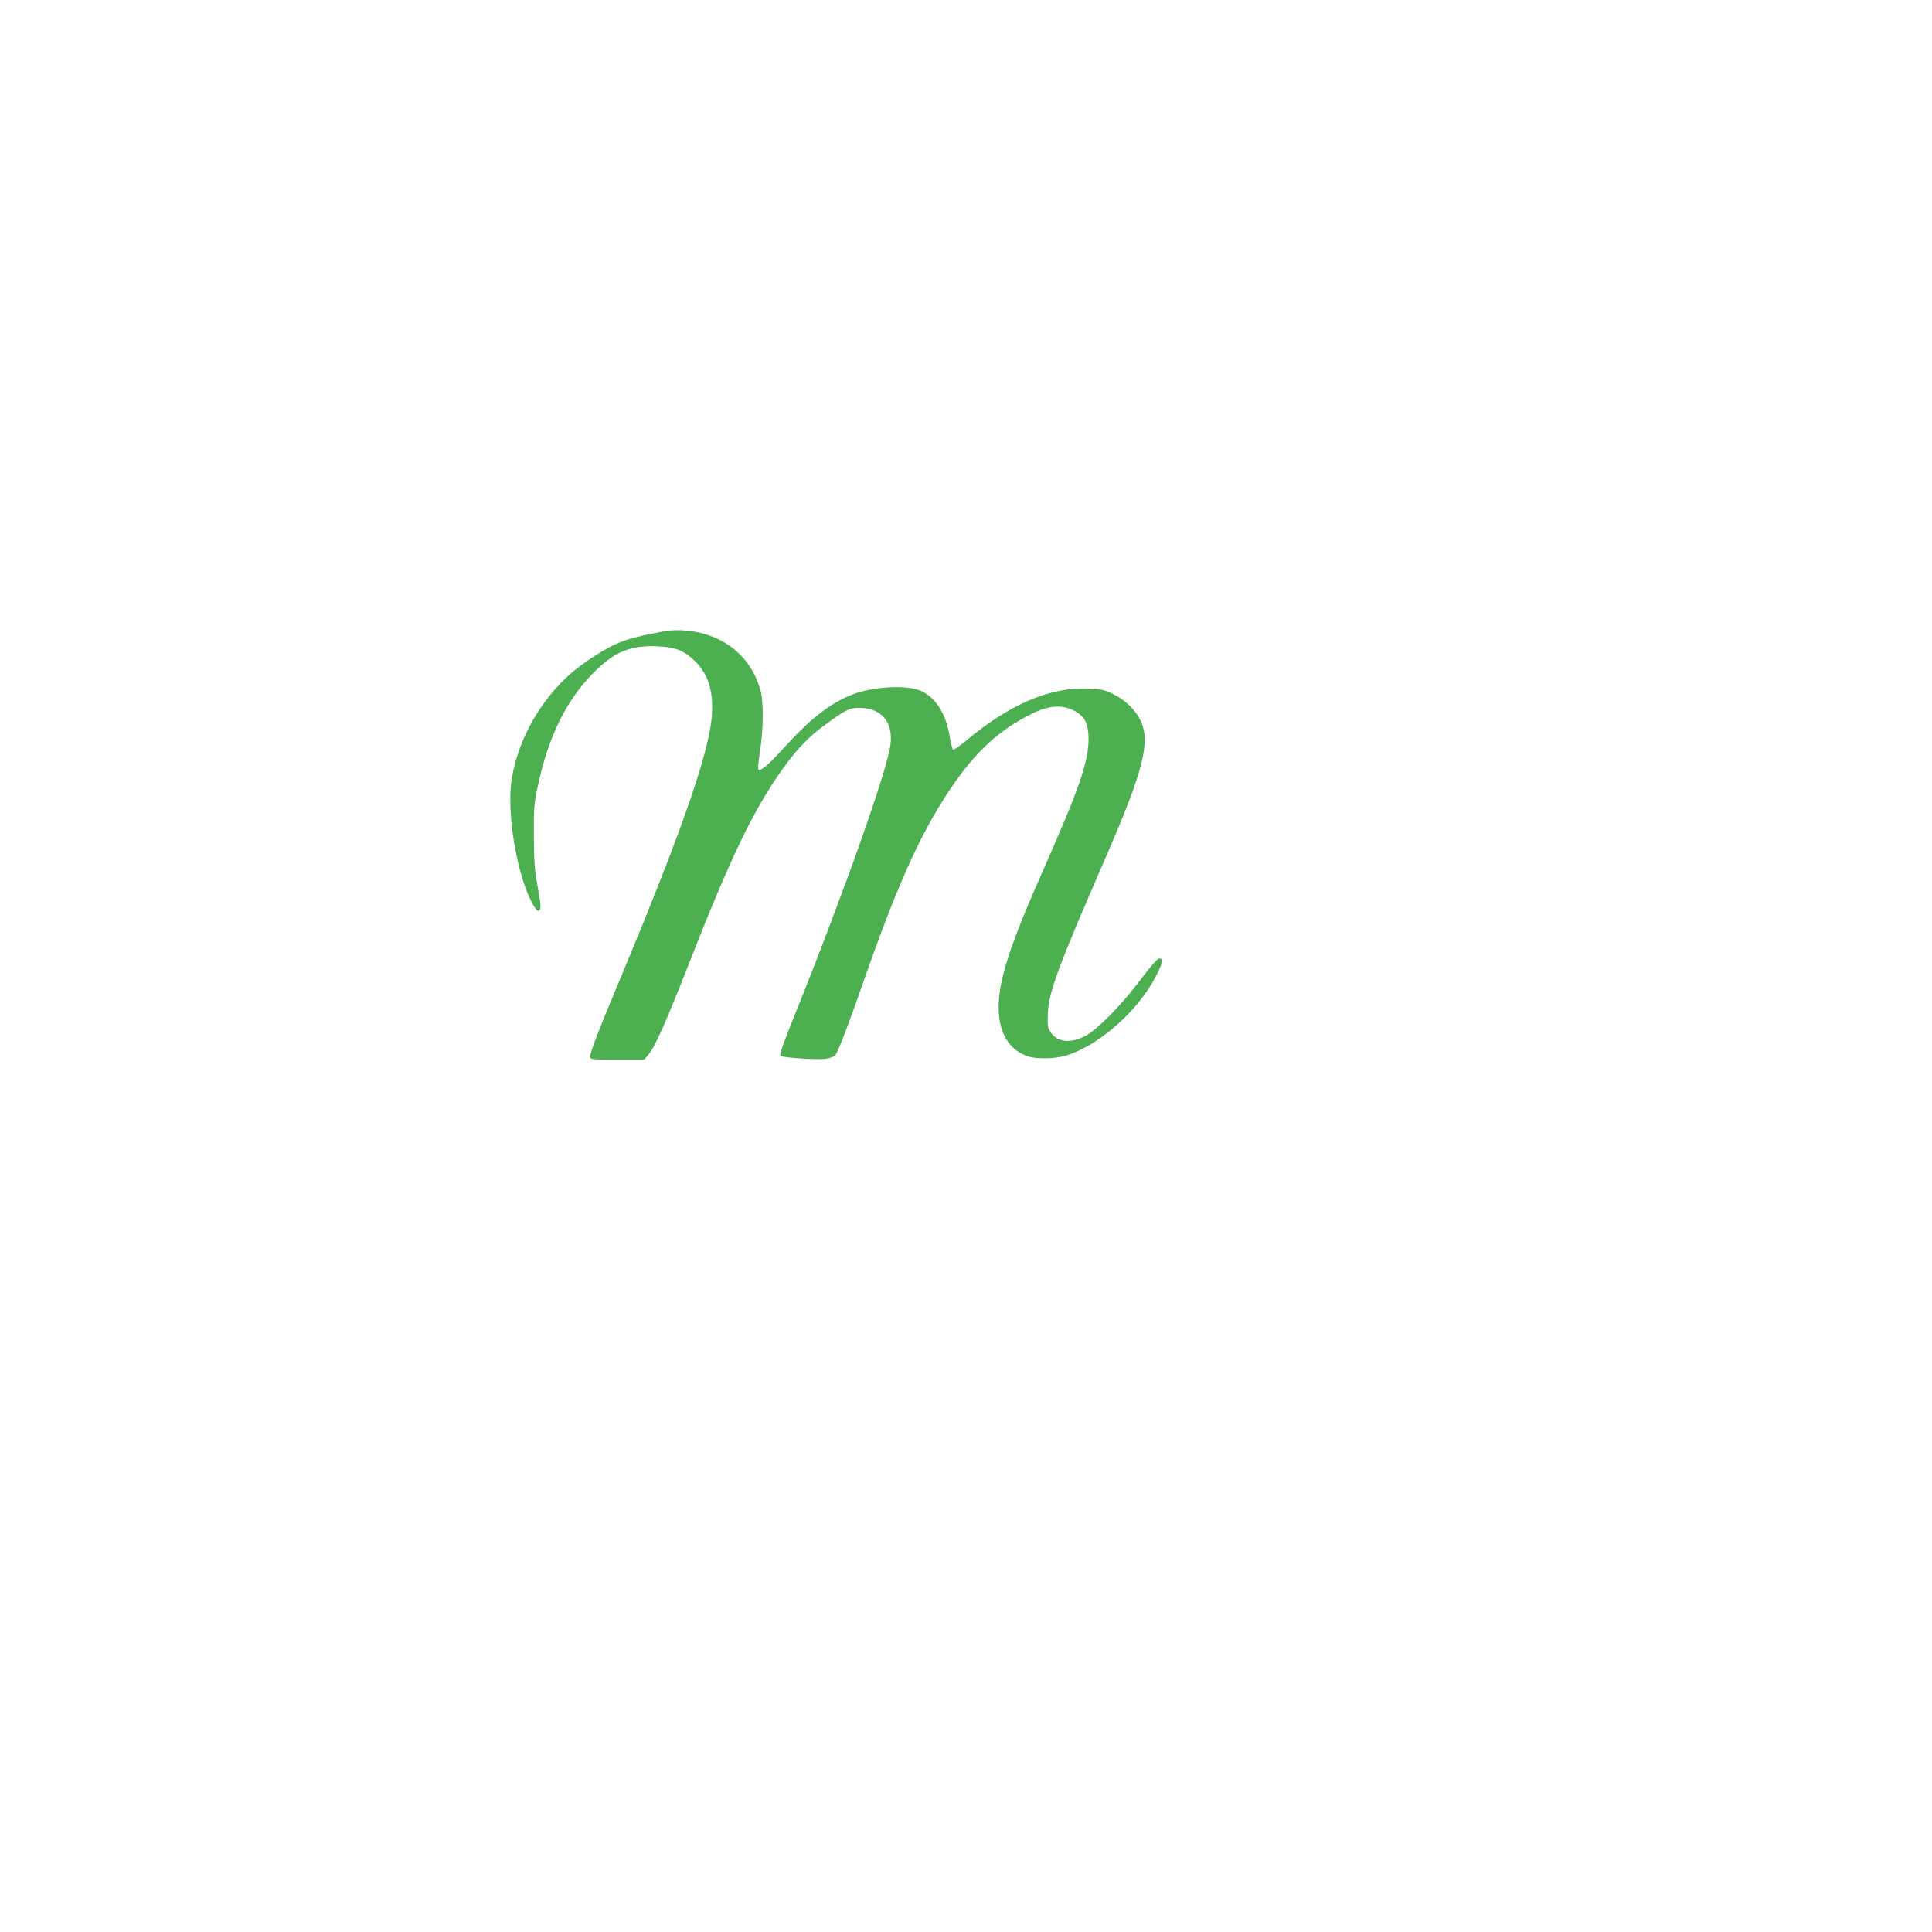
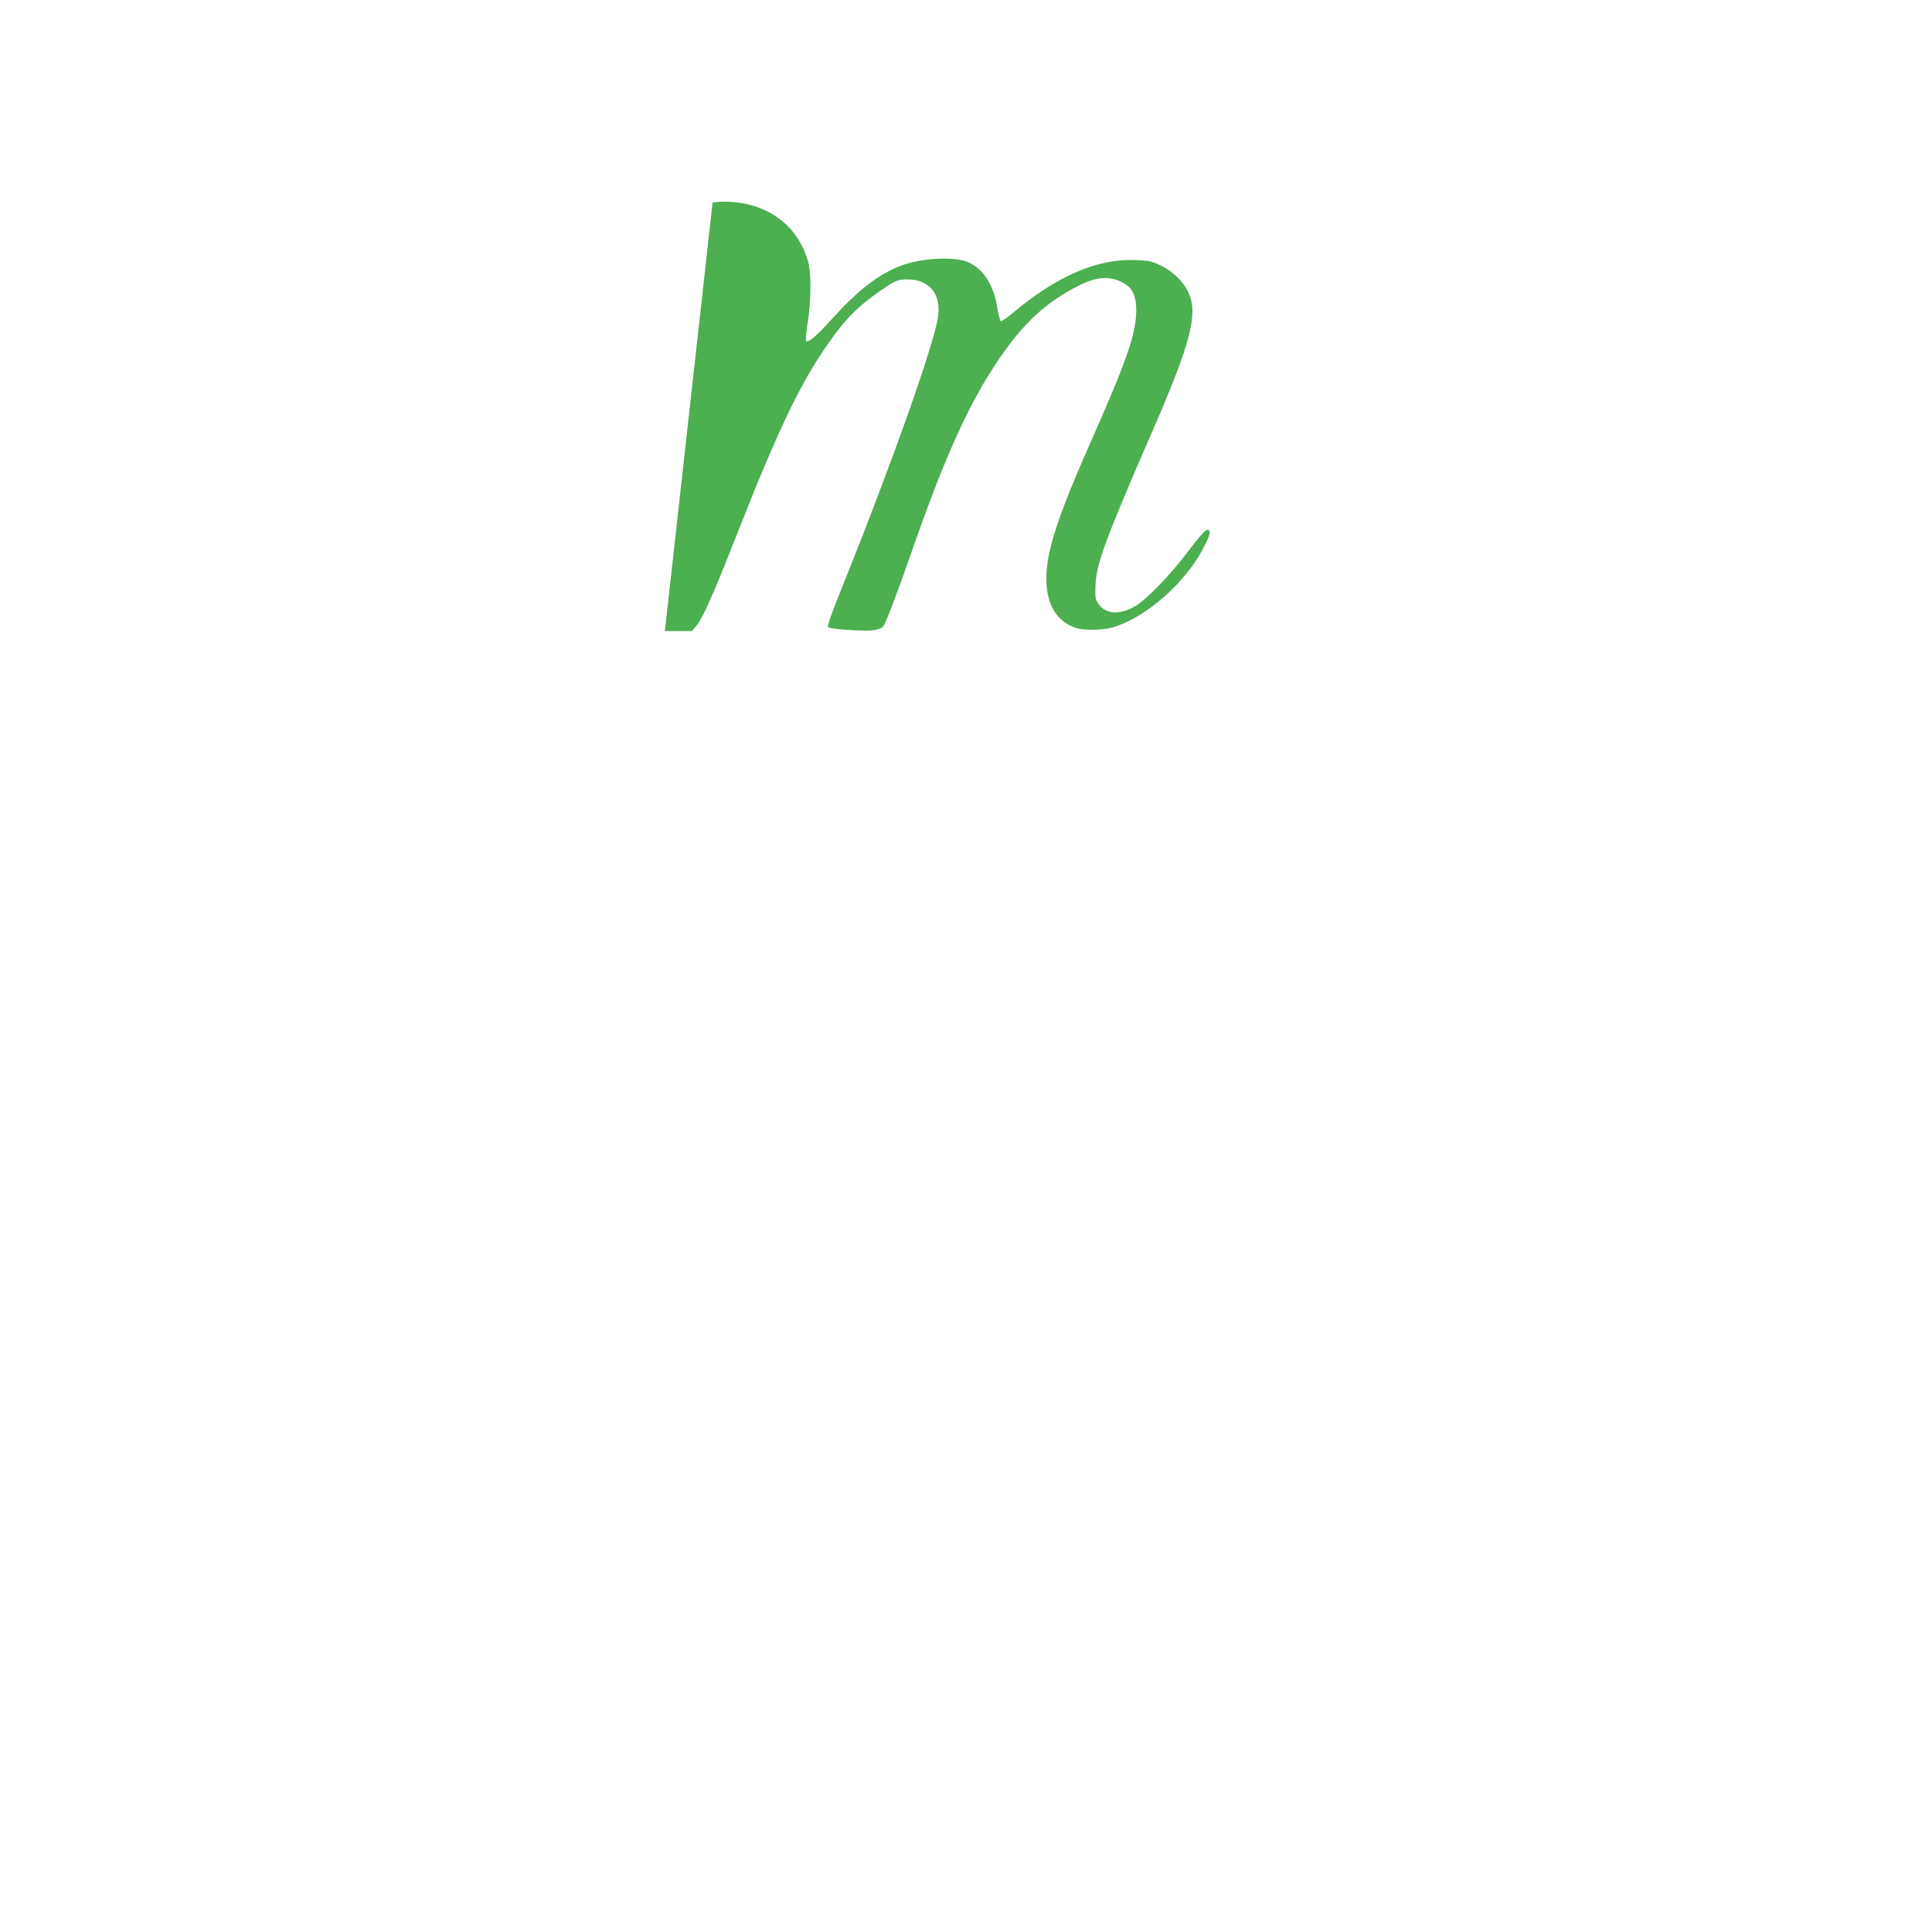
<svg xmlns="http://www.w3.org/2000/svg" version="1.0" width="1280pt" height="1280pt" viewBox="0 0 1280 1280" preserveAspectRatio="xMidYMid meet">
  <g transform="translate(0,1280) scale(0.1,-0.1)" fill="#4caf50" stroke="none">
-     <path d="M4405 8619 c-167 -32 -241 -51 -307 -78 -88 -37 -230 -128 -313 -200 -208 -181 -357 -449 -396 -711 -34 -234 43 -663 149 -834 20 -32 26 -36 37 -25 10 11 8 39 -12 149 -21 112 -25 169 -26 340 -1 188 1 215 26 331 70 331 193 578 376 759 135 134 241 176 420 168 115 -6 169 -27 239 -92 90 -84 128 -197 119 -355 -12 -236 -191 -756 -592 -1717 -156 -372 -215 -525 -215 -554 0 -19 7 -20 179 -20 l179 0 28 33 c43 50 114 210 265 594 279 712 430 1026 624 1298 97 136 175 216 289 299 136 98 154 106 223 106 144 -1 223 -96 202 -247 -25 -178 -301 -959 -628 -1773 -72 -177 -108 -277 -101 -284 13 -13 231 -28 296 -21 31 4 59 13 68 24 17 19 90 209 181 471 226 650 385 1003 586 1300 165 243 318 384 537 492 122 61 217 62 303 5 50 -33 71 -83 71 -172 -1 -156 -60 -326 -306 -882 -142 -321 -217 -516 -257 -669 -77 -291 -17 -494 163 -553 54 -18 177 -16 245 4 219 63 487 299 605 535 43 84 47 110 19 110 -12 0 -53 -46 -122 -137 -119 -160 -280 -326 -359 -371 -100 -57 -192 -50 -238 18 -22 32 -23 43 -20 125 7 145 62 295 386 1040 246 567 295 759 230 897 -35 76 -104 142 -186 181 -59 28 -79 32 -172 35 -246 9 -514 -106 -798 -344 -42 -35 -81 -63 -87 -61 -5 2 -16 41 -23 87 -23 148 -92 259 -191 303 -92 41 -318 29 -453 -24 -148 -58 -281 -162 -453 -352 -106 -117 -156 -159 -171 -145 -3 4 1 58 11 120 24 153 25 335 1 413 -69 230 -256 372 -511 389 -39 2 -92 0 -120 -5z" />
+     <path d="M4405 8619 l179 0 28 33 c43 50 114 210 265 594 279 712 430 1026 624 1298 97 136 175 216 289 299 136 98 154 106 223 106 144 -1 223 -96 202 -247 -25 -178 -301 -959 -628 -1773 -72 -177 -108 -277 -101 -284 13 -13 231 -28 296 -21 31 4 59 13 68 24 17 19 90 209 181 471 226 650 385 1003 586 1300 165 243 318 384 537 492 122 61 217 62 303 5 50 -33 71 -83 71 -172 -1 -156 -60 -326 -306 -882 -142 -321 -217 -516 -257 -669 -77 -291 -17 -494 163 -553 54 -18 177 -16 245 4 219 63 487 299 605 535 43 84 47 110 19 110 -12 0 -53 -46 -122 -137 -119 -160 -280 -326 -359 -371 -100 -57 -192 -50 -238 18 -22 32 -23 43 -20 125 7 145 62 295 386 1040 246 567 295 759 230 897 -35 76 -104 142 -186 181 -59 28 -79 32 -172 35 -246 9 -514 -106 -798 -344 -42 -35 -81 -63 -87 -61 -5 2 -16 41 -23 87 -23 148 -92 259 -191 303 -92 41 -318 29 -453 -24 -148 -58 -281 -162 -453 -352 -106 -117 -156 -159 -171 -145 -3 4 1 58 11 120 24 153 25 335 1 413 -69 230 -256 372 -511 389 -39 2 -92 0 -120 -5z" />
  </g>
</svg>